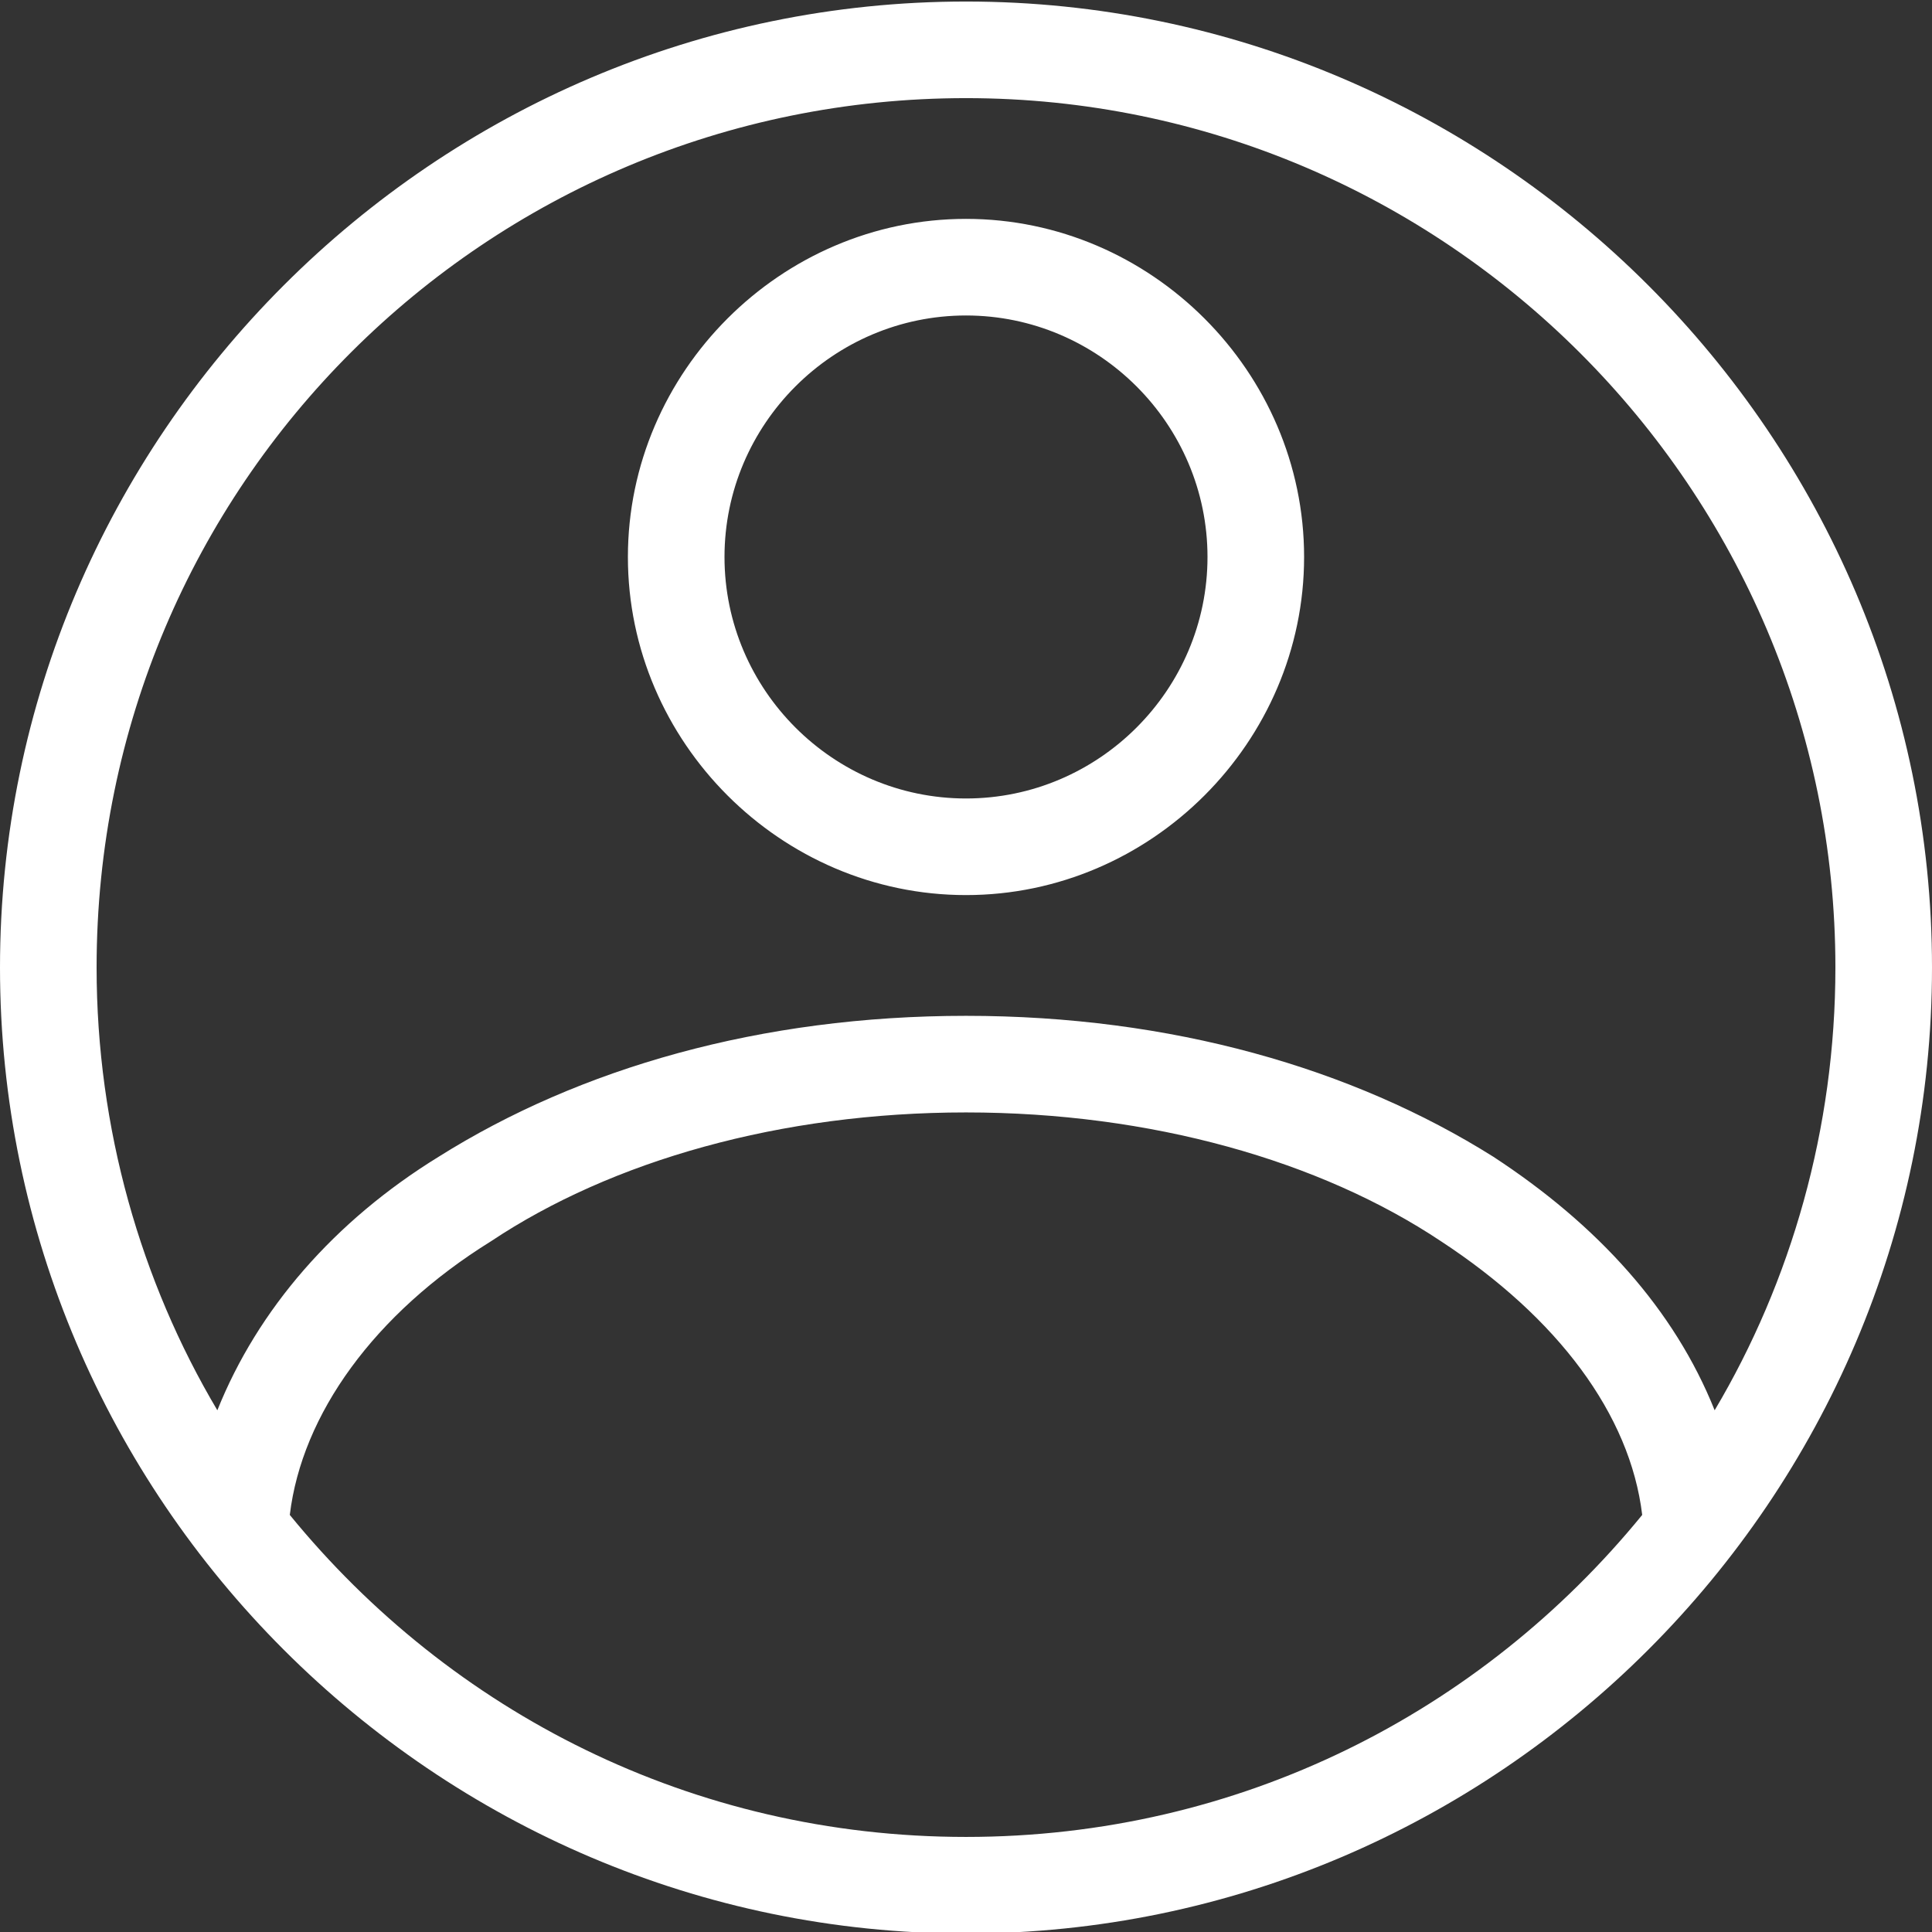
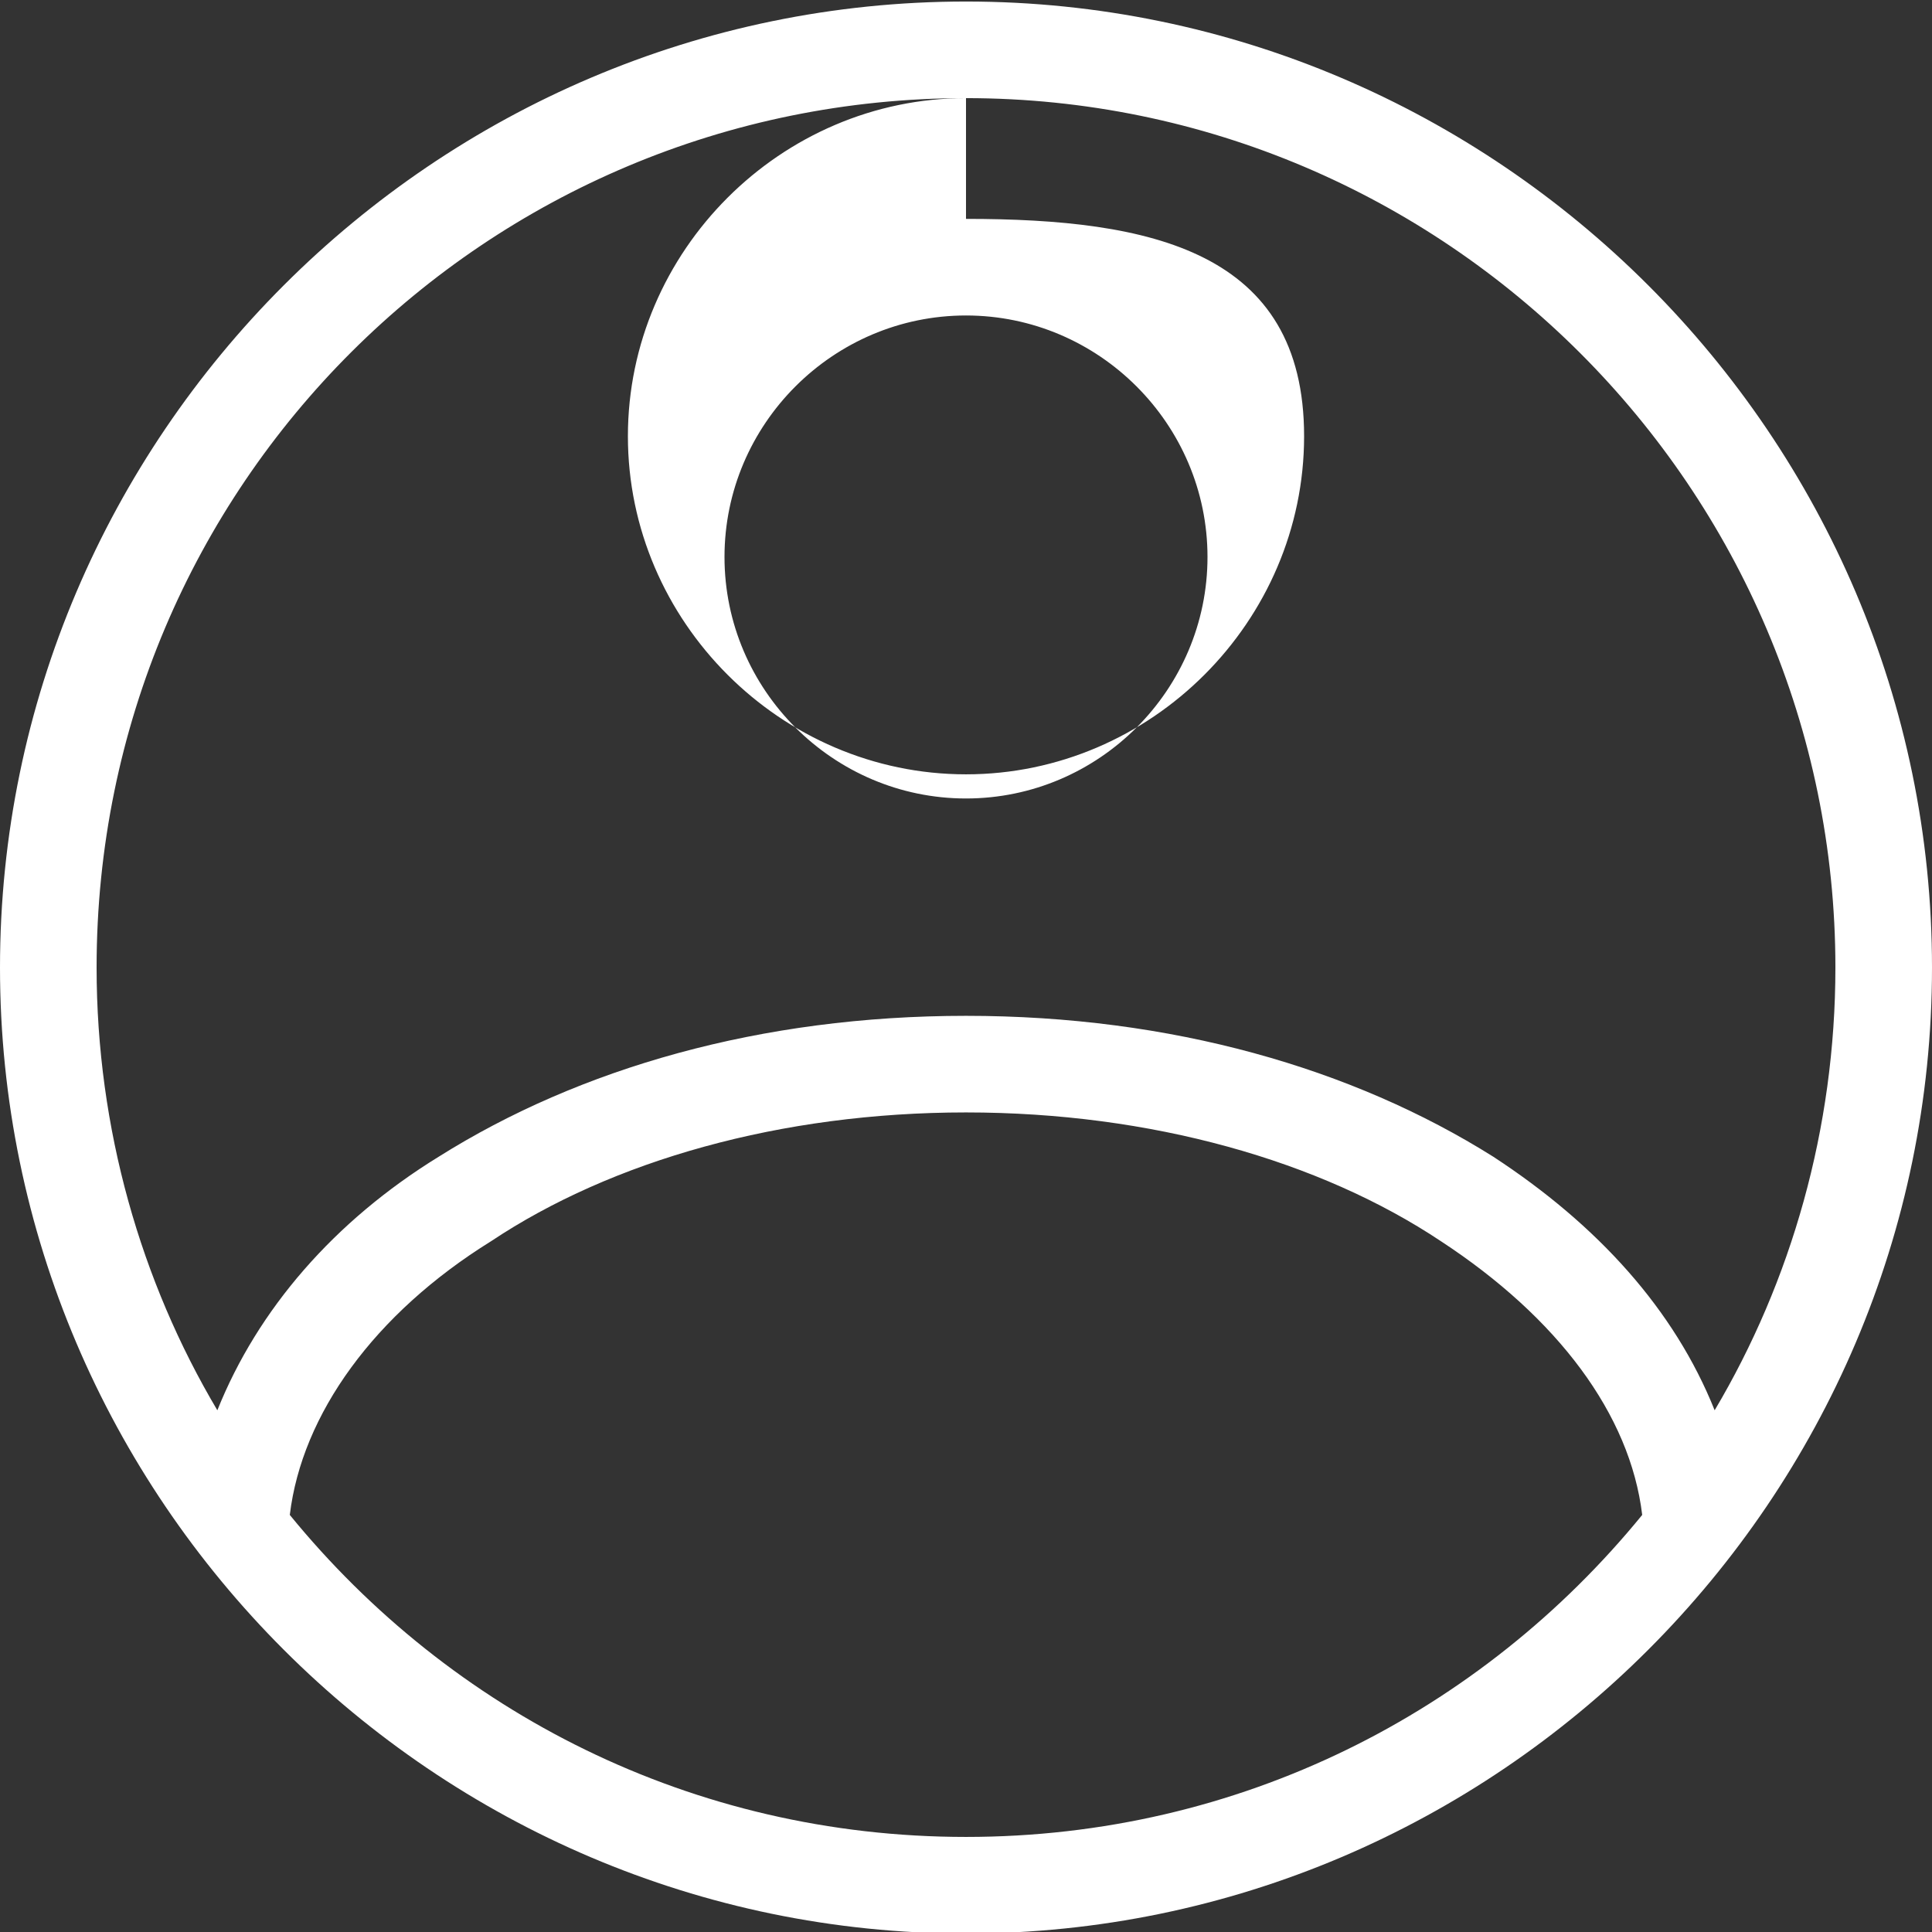
<svg xmlns="http://www.w3.org/2000/svg" version="1.1" id="Layer_1" x="0px" y="0px" width="48px" height="48px" viewBox="0 0 48 48" enable-background="new 0 0 48 48" xml:space="preserve">
  <rect x="0" y="0" width="48" height="48" fill="#333333" stroke="none" />
  <g transform="translate(0,-952.362)">
-     <path fill="#FFFFFF" d="M24,952.4c-13.2,0-24,10.8-24,24c0,13.2,10.8,24,24,24s24-10.8,24-24S37.2,952.4,24,952.4z M24,954.8   c11.9,0,21.6,9.7,21.6,21.6c0,4-1.1,7.8-3,11c-1-2.5-2.9-4.6-5.5-6.3c-3.5-2.2-8-3.5-13.1-3.5s-9.6,1.3-13.1,3.5   c-2.6,1.6-4.5,3.8-5.5,6.3c-1.9-3.2-3-7-3-11C2.4,964.4,12.1,954.8,24,954.8z M24,957.8c-4.6,0-8.4,3.8-8.4,8.4s3.8,8.4,8.4,8.4   s8.4-3.8,8.4-8.4S28.6,957.8,24,957.8z M24,960.2c3.3,0,6,2.7,6,6s-2.7,6-6,6s-6-2.7-6-6S20.7,960.2,24,960.2z M24,980   c4.6,0,8.8,1.2,11.8,3.2c2.9,1.9,4.7,4.3,5,6.8c-4,4.9-10,8-16.8,8s-12.8-3.1-16.8-8c0.3-2.5,2.1-5,5-6.8   C15.2,981.2,19.4,980,24,980z" />
+     <path fill="#FFFFFF" d="M24,952.4c-13.2,0-24,10.8-24,24c0,13.2,10.8,24,24,24s24-10.8,24-24S37.2,952.4,24,952.4z M24,954.8   c11.9,0,21.6,9.7,21.6,21.6c0,4-1.1,7.8-3,11c-1-2.5-2.9-4.6-5.5-6.3c-3.5-2.2-8-3.5-13.1-3.5s-9.6,1.3-13.1,3.5   c-2.6,1.6-4.5,3.8-5.5,6.3c-1.9-3.2-3-7-3-11C2.4,964.4,12.1,954.8,24,954.8z c-4.6,0-8.4,3.8-8.4,8.4s3.8,8.4,8.4,8.4   s8.4-3.8,8.4-8.4S28.6,957.8,24,957.8z M24,960.2c3.3,0,6,2.7,6,6s-2.7,6-6,6s-6-2.7-6-6S20.7,960.2,24,960.2z M24,980   c4.6,0,8.8,1.2,11.8,3.2c2.9,1.9,4.7,4.3,5,6.8c-4,4.9-10,8-16.8,8s-12.8-3.1-16.8-8c0.3-2.5,2.1-5,5-6.8   C15.2,981.2,19.4,980,24,980z" />
  </g>
</svg>